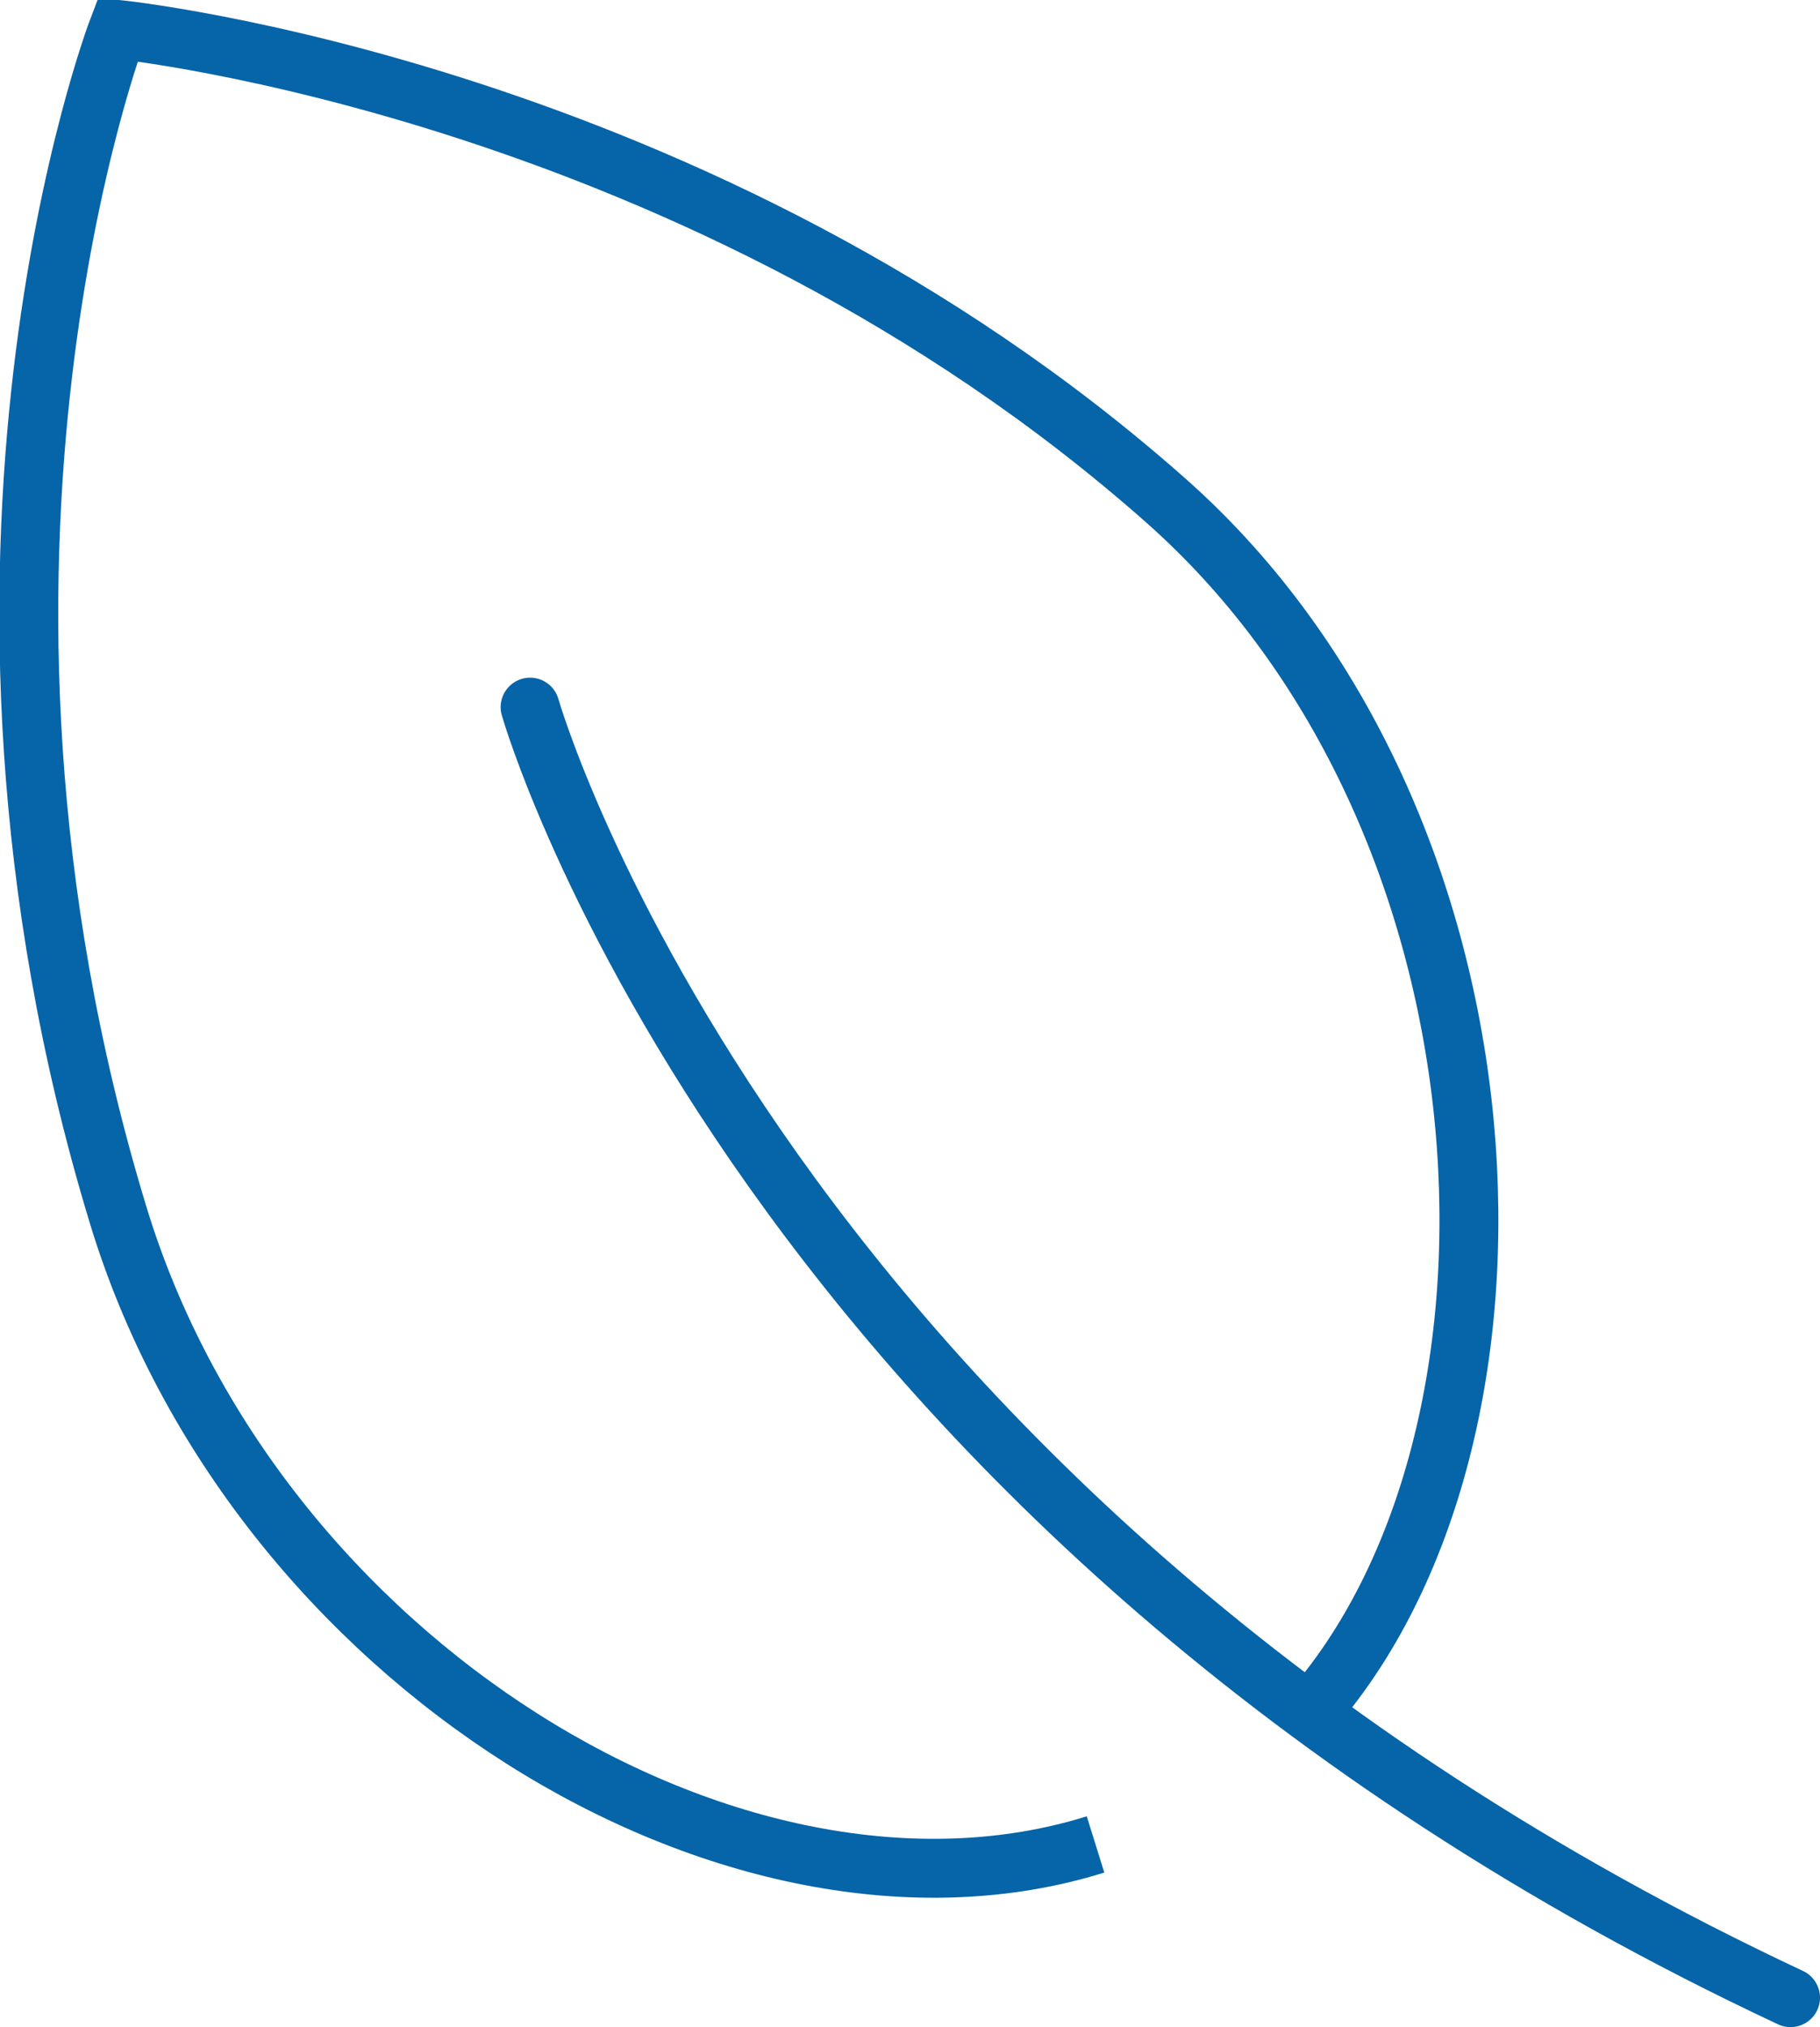
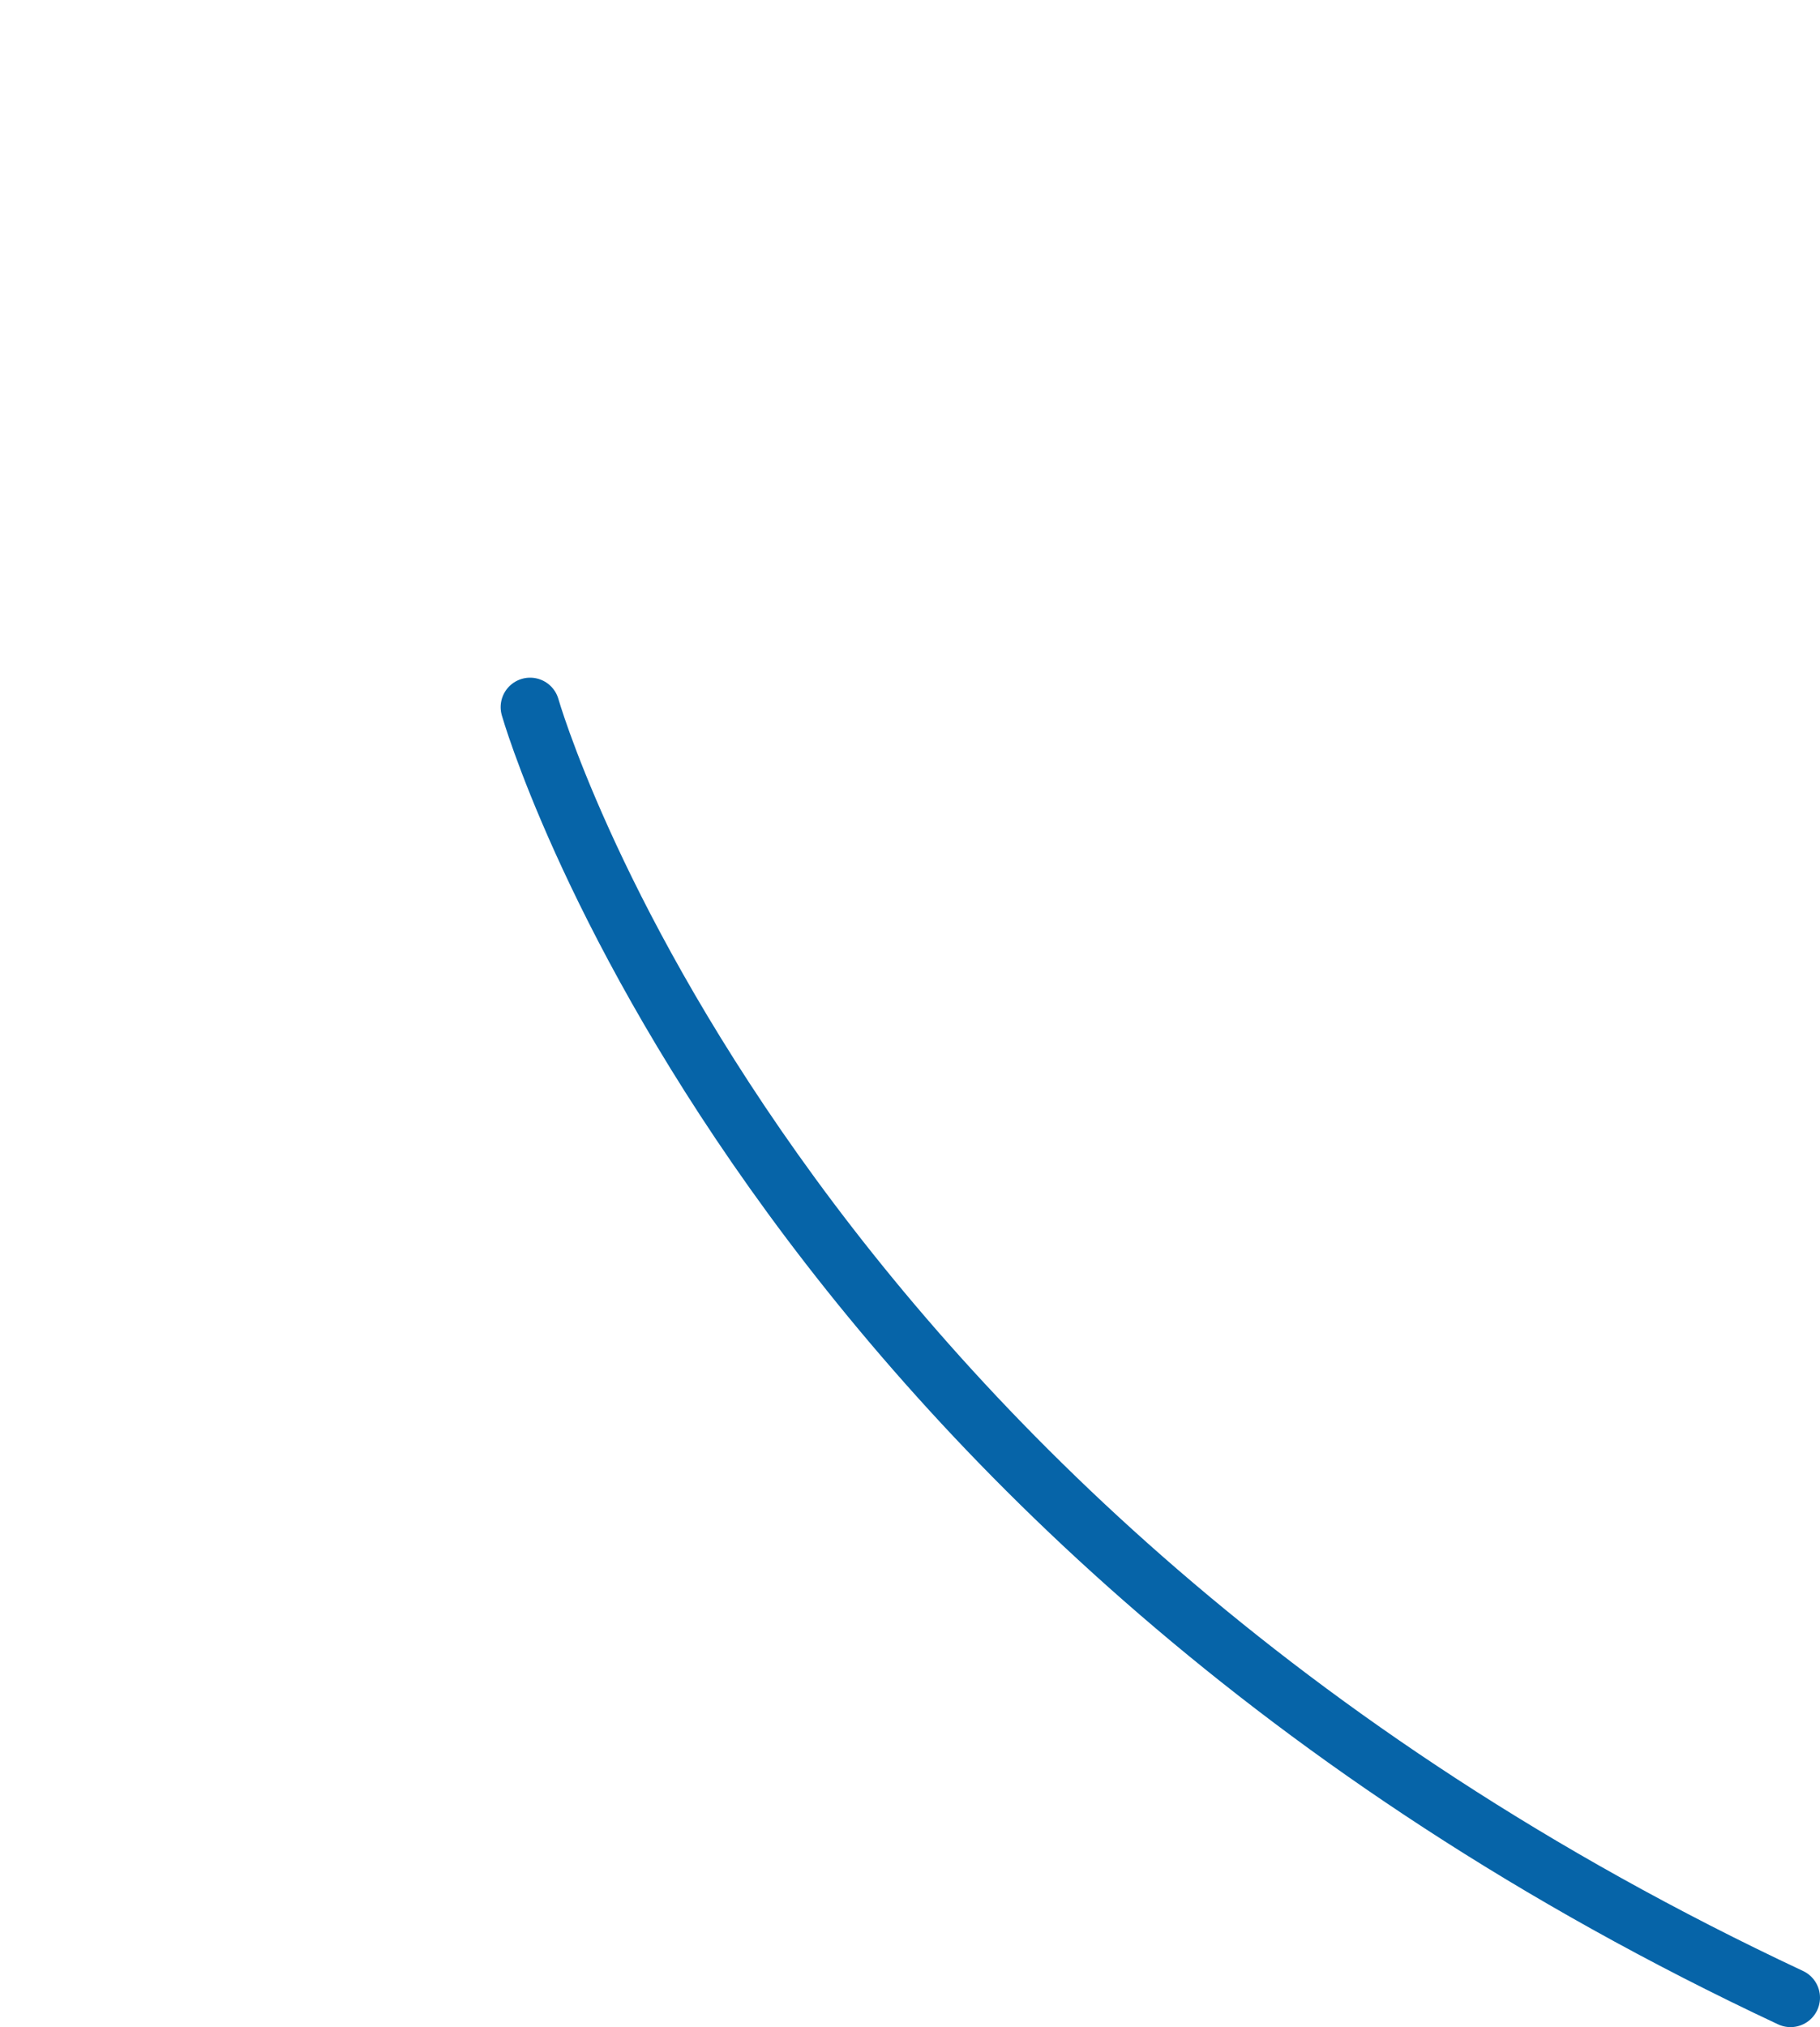
<svg xmlns="http://www.w3.org/2000/svg" version="1.1" id="Layer_1" x="0px" y="0px" viewBox="0 0 30.9 34.4" enable-background="new 0 0 30.9 34.4" xml:space="preserve">
-   <path fill="none" stroke="#0664A8" stroke-miterlimit="10" d="M18.6,31.3C12.5,33.2,4.3,28.2,2,20.6C-1.4,9.4,2,0.5,2,0.5  s9.9,1,17.8,8c6.1,5.4,6.6,15.9,2.4,20.6" />
  <path fill="none" stroke="#0664A8" stroke-linecap="round" stroke-linejoin="round" stroke-miterlimit="10" d="M9,12  c0,0,3.9,13.7,21.4,21.9" />
  <g>
</g>
  <g>
</g>
  <g>
</g>
  <g>
</g>
  <g>
</g>
  <g>
</g>
  <g>
</g>
  <g>
</g>
  <g>
</g>
  <g>
</g>
  <g>
</g>
  <g>
</g>
  <g>
</g>
  <g>
</g>
  <g>
</g>
</svg>